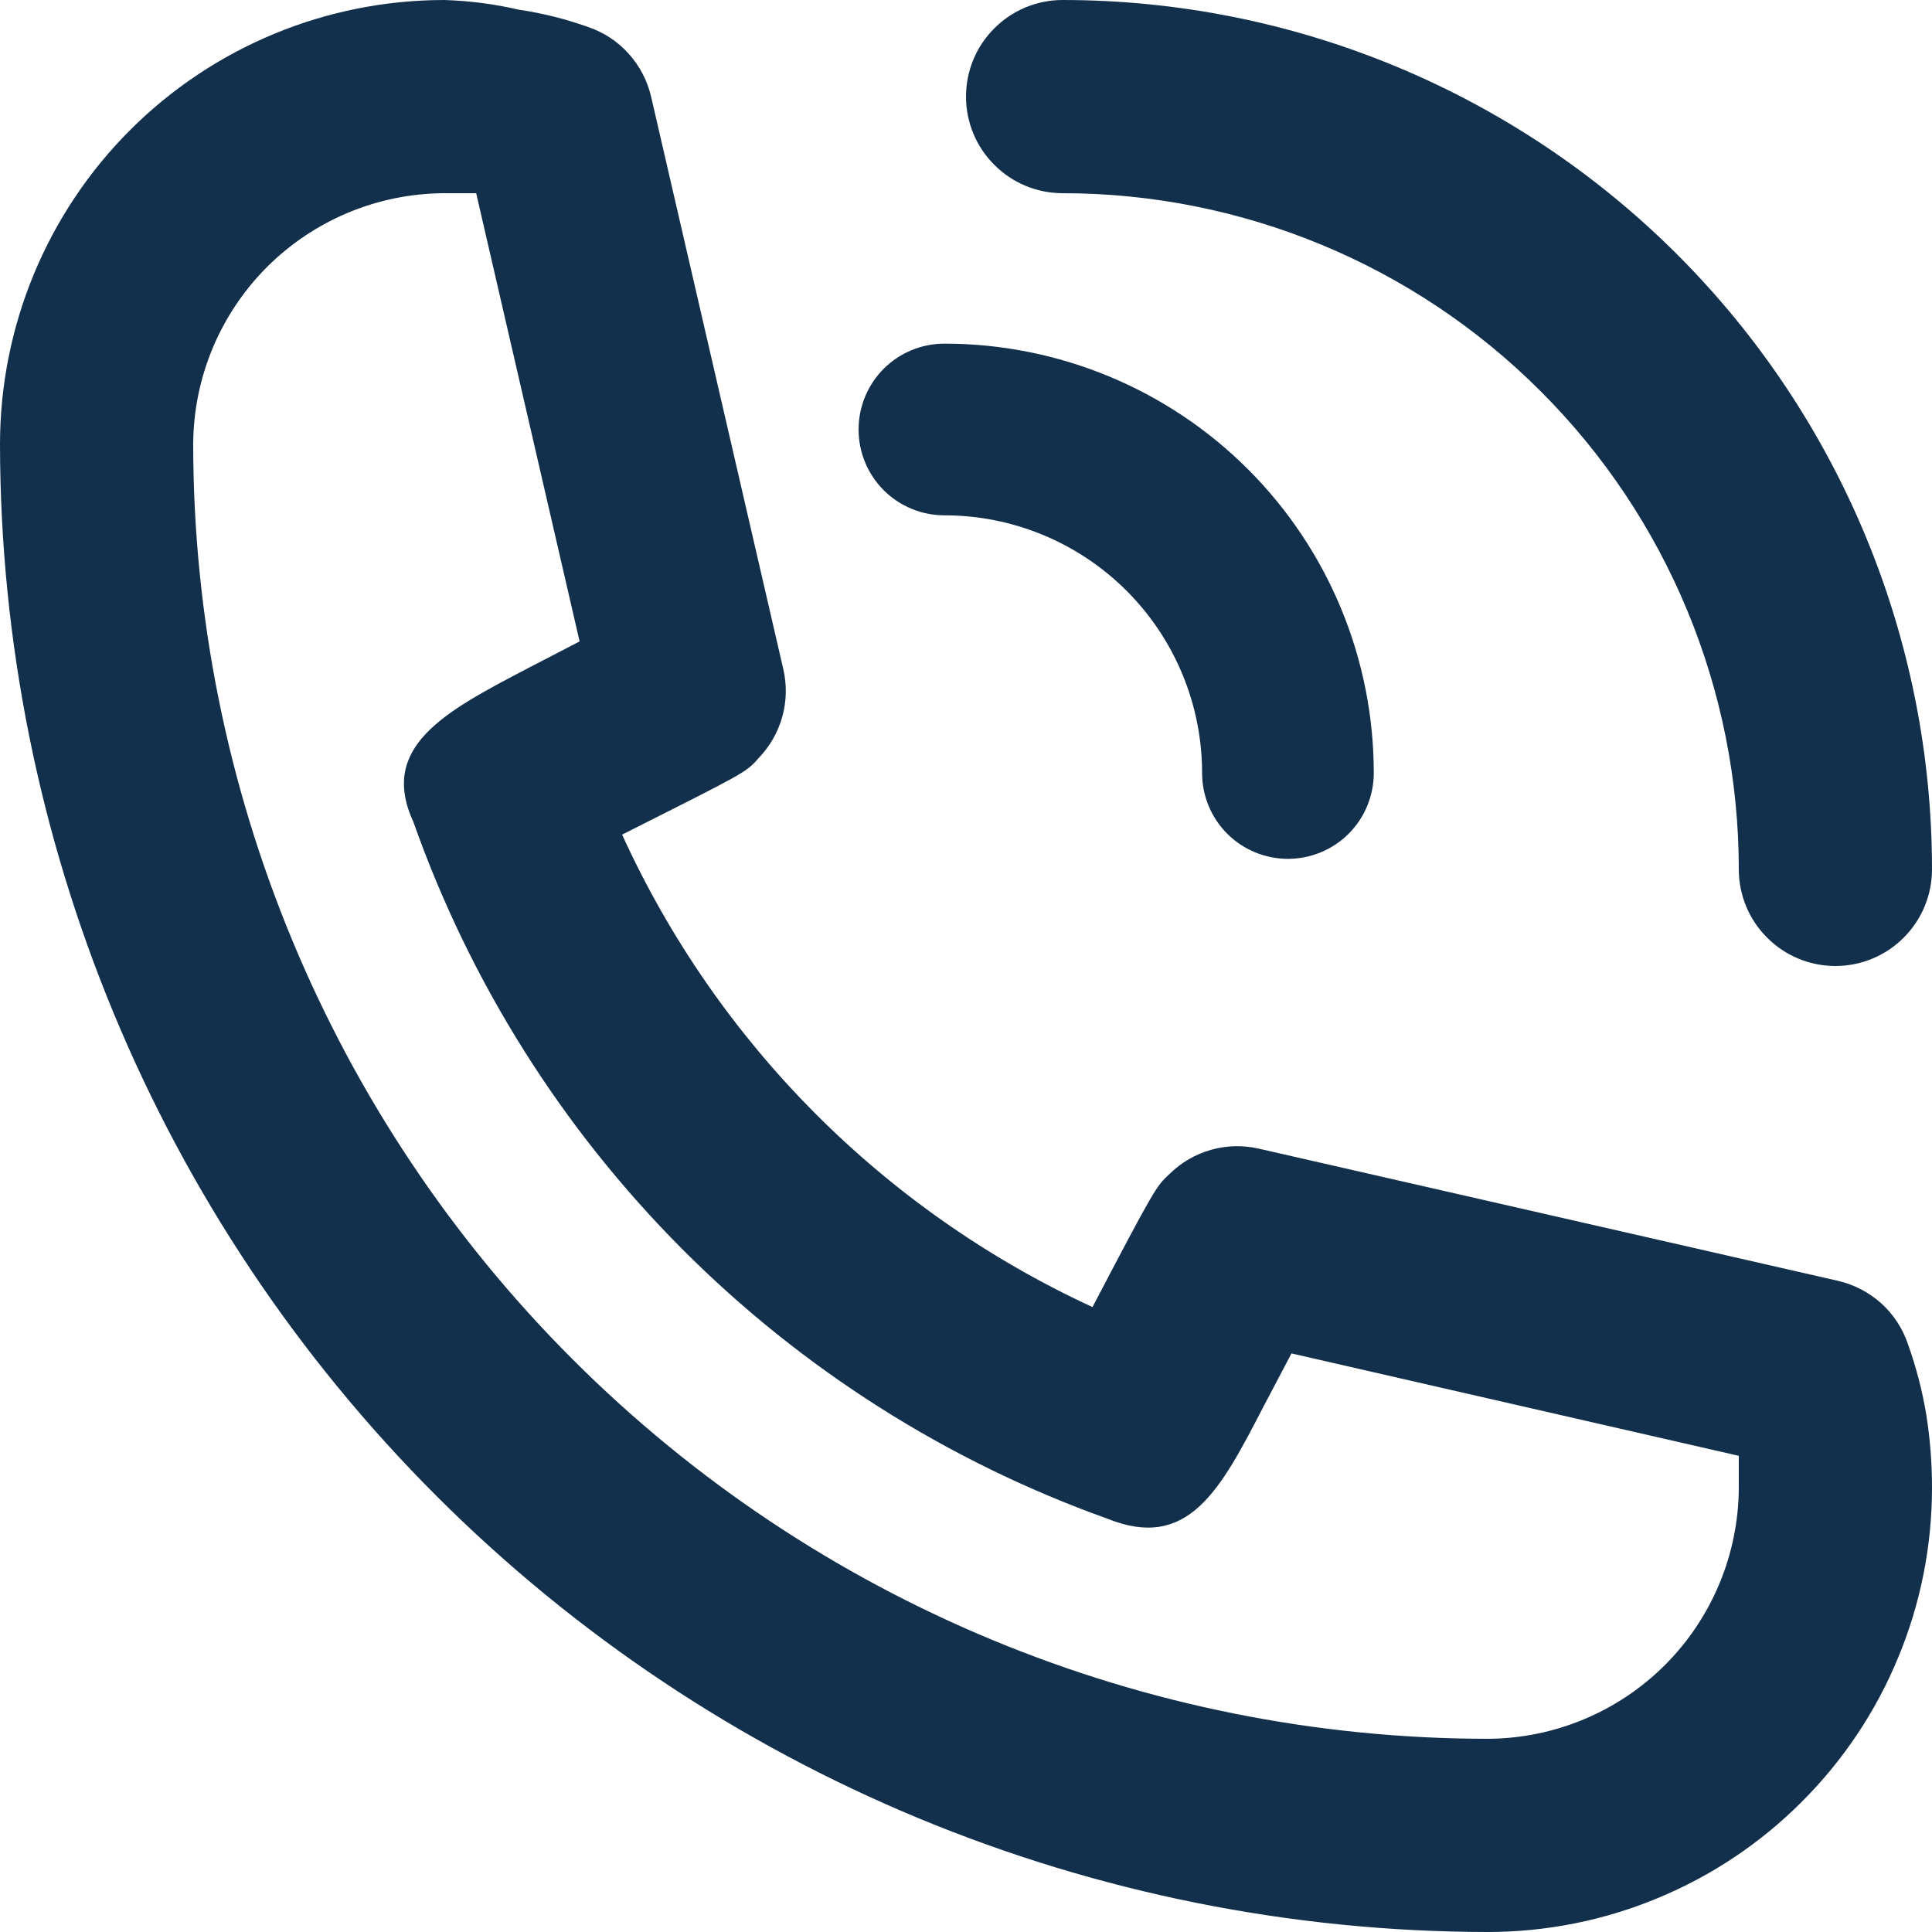
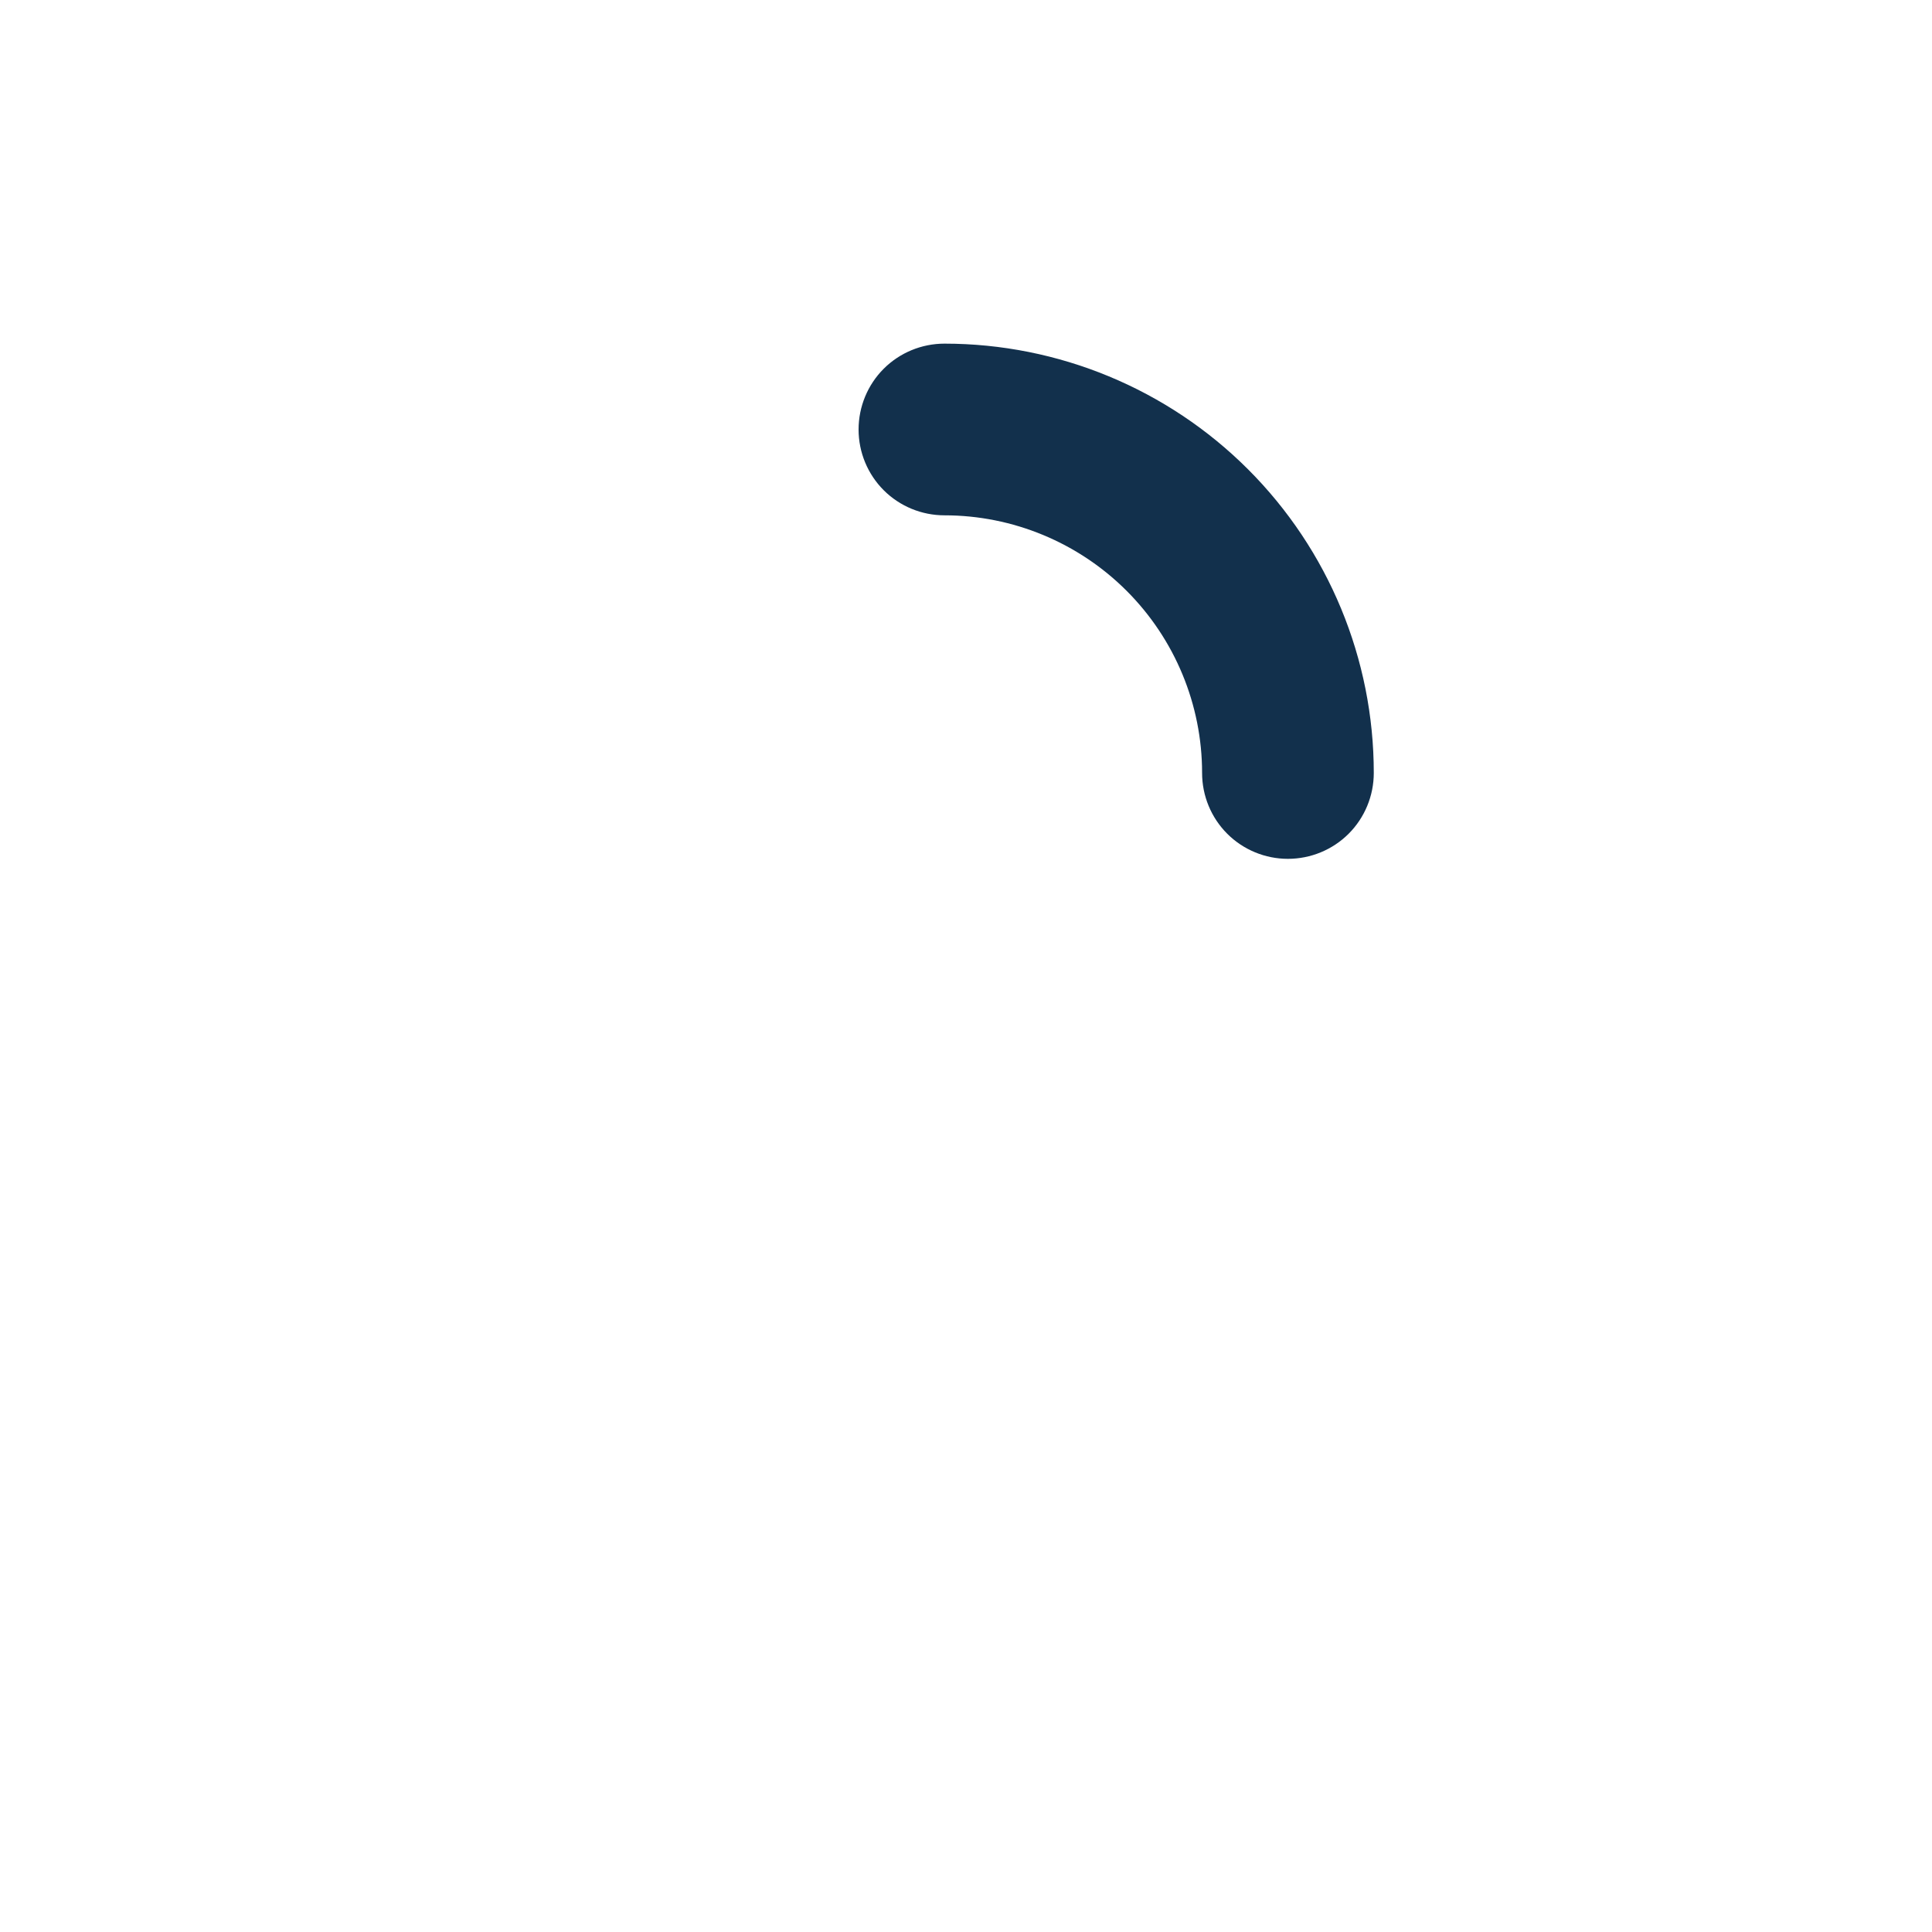
<svg xmlns="http://www.w3.org/2000/svg" width="15" height="15" viewBox="0 0 15 15" fill="none">
  <path d="M7.333 4.001C7.863 4.001 8.372 4.212 8.747 4.587C9.122 4.962 9.333 5.471 9.333 6.001C9.333 6.178 9.403 6.348 9.528 6.473C9.653 6.598 9.823 6.668 9.999 6.668C10.176 6.668 10.346 6.598 10.471 6.473C10.596 6.348 10.666 6.178 10.666 6.001C10.666 5.117 10.315 4.269 9.69 3.644C9.065 3.019 8.217 2.668 7.333 2.668C7.156 2.668 6.986 2.738 6.861 2.863C6.736 2.988 6.666 3.158 6.666 3.335C6.666 3.511 6.736 3.681 6.861 3.806C6.986 3.931 7.156 4.001 7.333 4.001Z" fill="#12304C" />
-   <path d="M8.25 1.5C9.642 1.5 10.978 2.053 11.962 3.038C12.947 4.022 13.5 5.358 13.5 6.75C13.5 6.949 13.579 7.14 13.72 7.28C13.86 7.421 14.051 7.5 14.25 7.5C14.449 7.5 14.64 7.421 14.78 7.28C14.921 7.14 15 6.949 15 6.75C15 4.96 14.289 3.243 13.023 1.977C11.757 0.711 10.04 0 8.25 0C8.051 0 7.86 0.079 7.72 0.22C7.579 0.36 7.5 0.551 7.5 0.75C7.5 0.949 7.579 1.14 7.72 1.28C7.86 1.421 8.051 1.5 8.25 1.5ZM14.812 10.432C14.771 10.312 14.7 10.204 14.606 10.119C14.511 10.034 14.396 9.974 14.273 9.945L9.773 8.918C9.65 8.89 9.523 8.893 9.403 8.927C9.282 8.961 9.172 9.025 9.082 9.113C8.977 9.21 8.97 9.217 8.482 10.148C6.865 9.402 5.569 8.101 4.83 6.48C5.782 6 5.79 6 5.888 5.888C5.975 5.798 6.039 5.688 6.073 5.567C6.107 5.447 6.11 5.32 6.082 5.197L5.055 0.75C5.026 0.626 4.966 0.511 4.881 0.417C4.796 0.322 4.688 0.251 4.567 0.21C4.392 0.147 4.211 0.102 4.027 0.075C3.838 0.031 3.644 0.006 3.45 0C2.535 0 1.657 0.363 1.01 1.01C0.363 1.657 0 2.535 0 3.45C0.004 6.512 1.222 9.448 3.387 11.613C5.552 13.778 8.488 14.996 11.55 15C12.003 15 12.452 14.911 12.87 14.737C13.289 14.564 13.669 14.31 13.989 13.989C14.31 13.669 14.564 13.289 14.737 12.87C14.911 12.452 15 12.003 15 11.55C15 11.359 14.985 11.168 14.955 10.98C14.924 10.794 14.876 10.611 14.812 10.432ZM11.55 13.5C8.885 13.498 6.33 12.438 4.446 10.554C2.561 8.67 1.502 6.115 1.5 3.45C1.502 2.933 1.708 2.439 2.073 2.073C2.439 1.708 2.933 1.502 3.45 1.5H3.697L4.5 4.98L4.095 5.19C3.45 5.527 2.94 5.798 3.21 6.383C3.65 7.627 4.361 8.758 5.293 9.694C6.224 10.629 7.352 11.345 8.595 11.79C9.225 12.045 9.473 11.572 9.81 10.92L10.027 10.508L13.5 11.303V11.55C13.498 12.067 13.292 12.561 12.927 12.927C12.561 13.292 12.067 13.498 11.55 13.5Z" fill="#12304C" />
</svg>